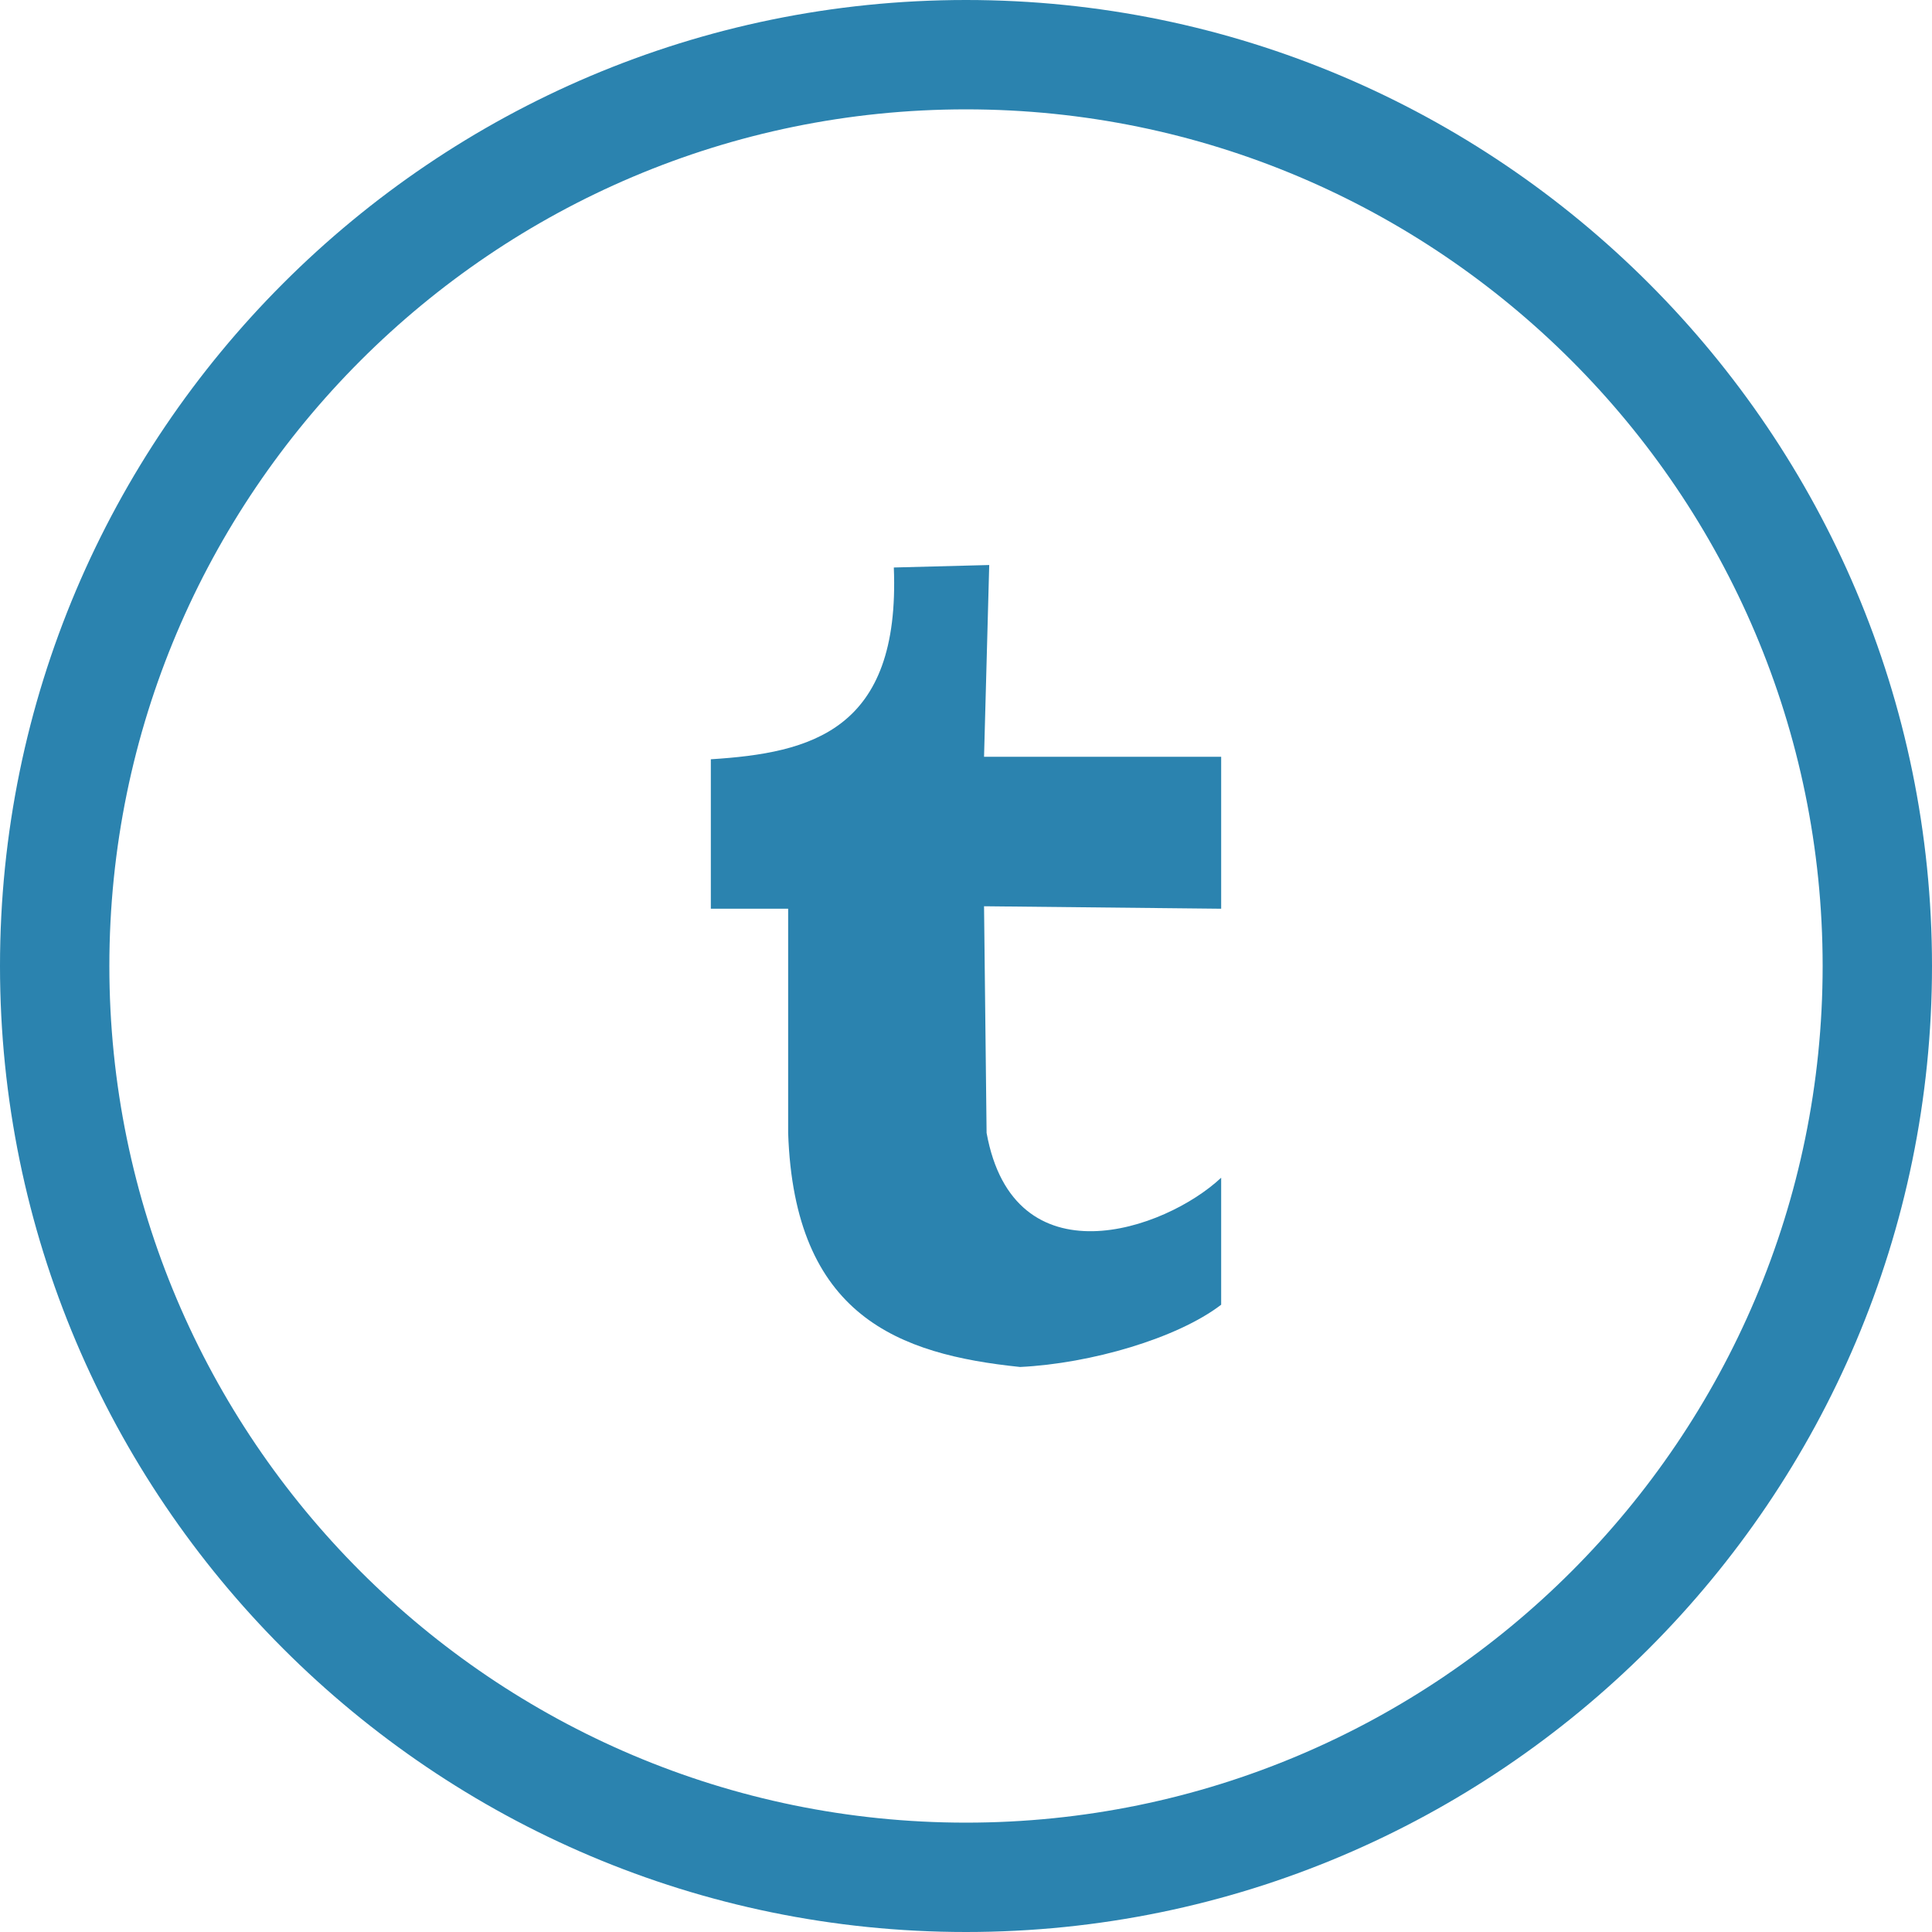
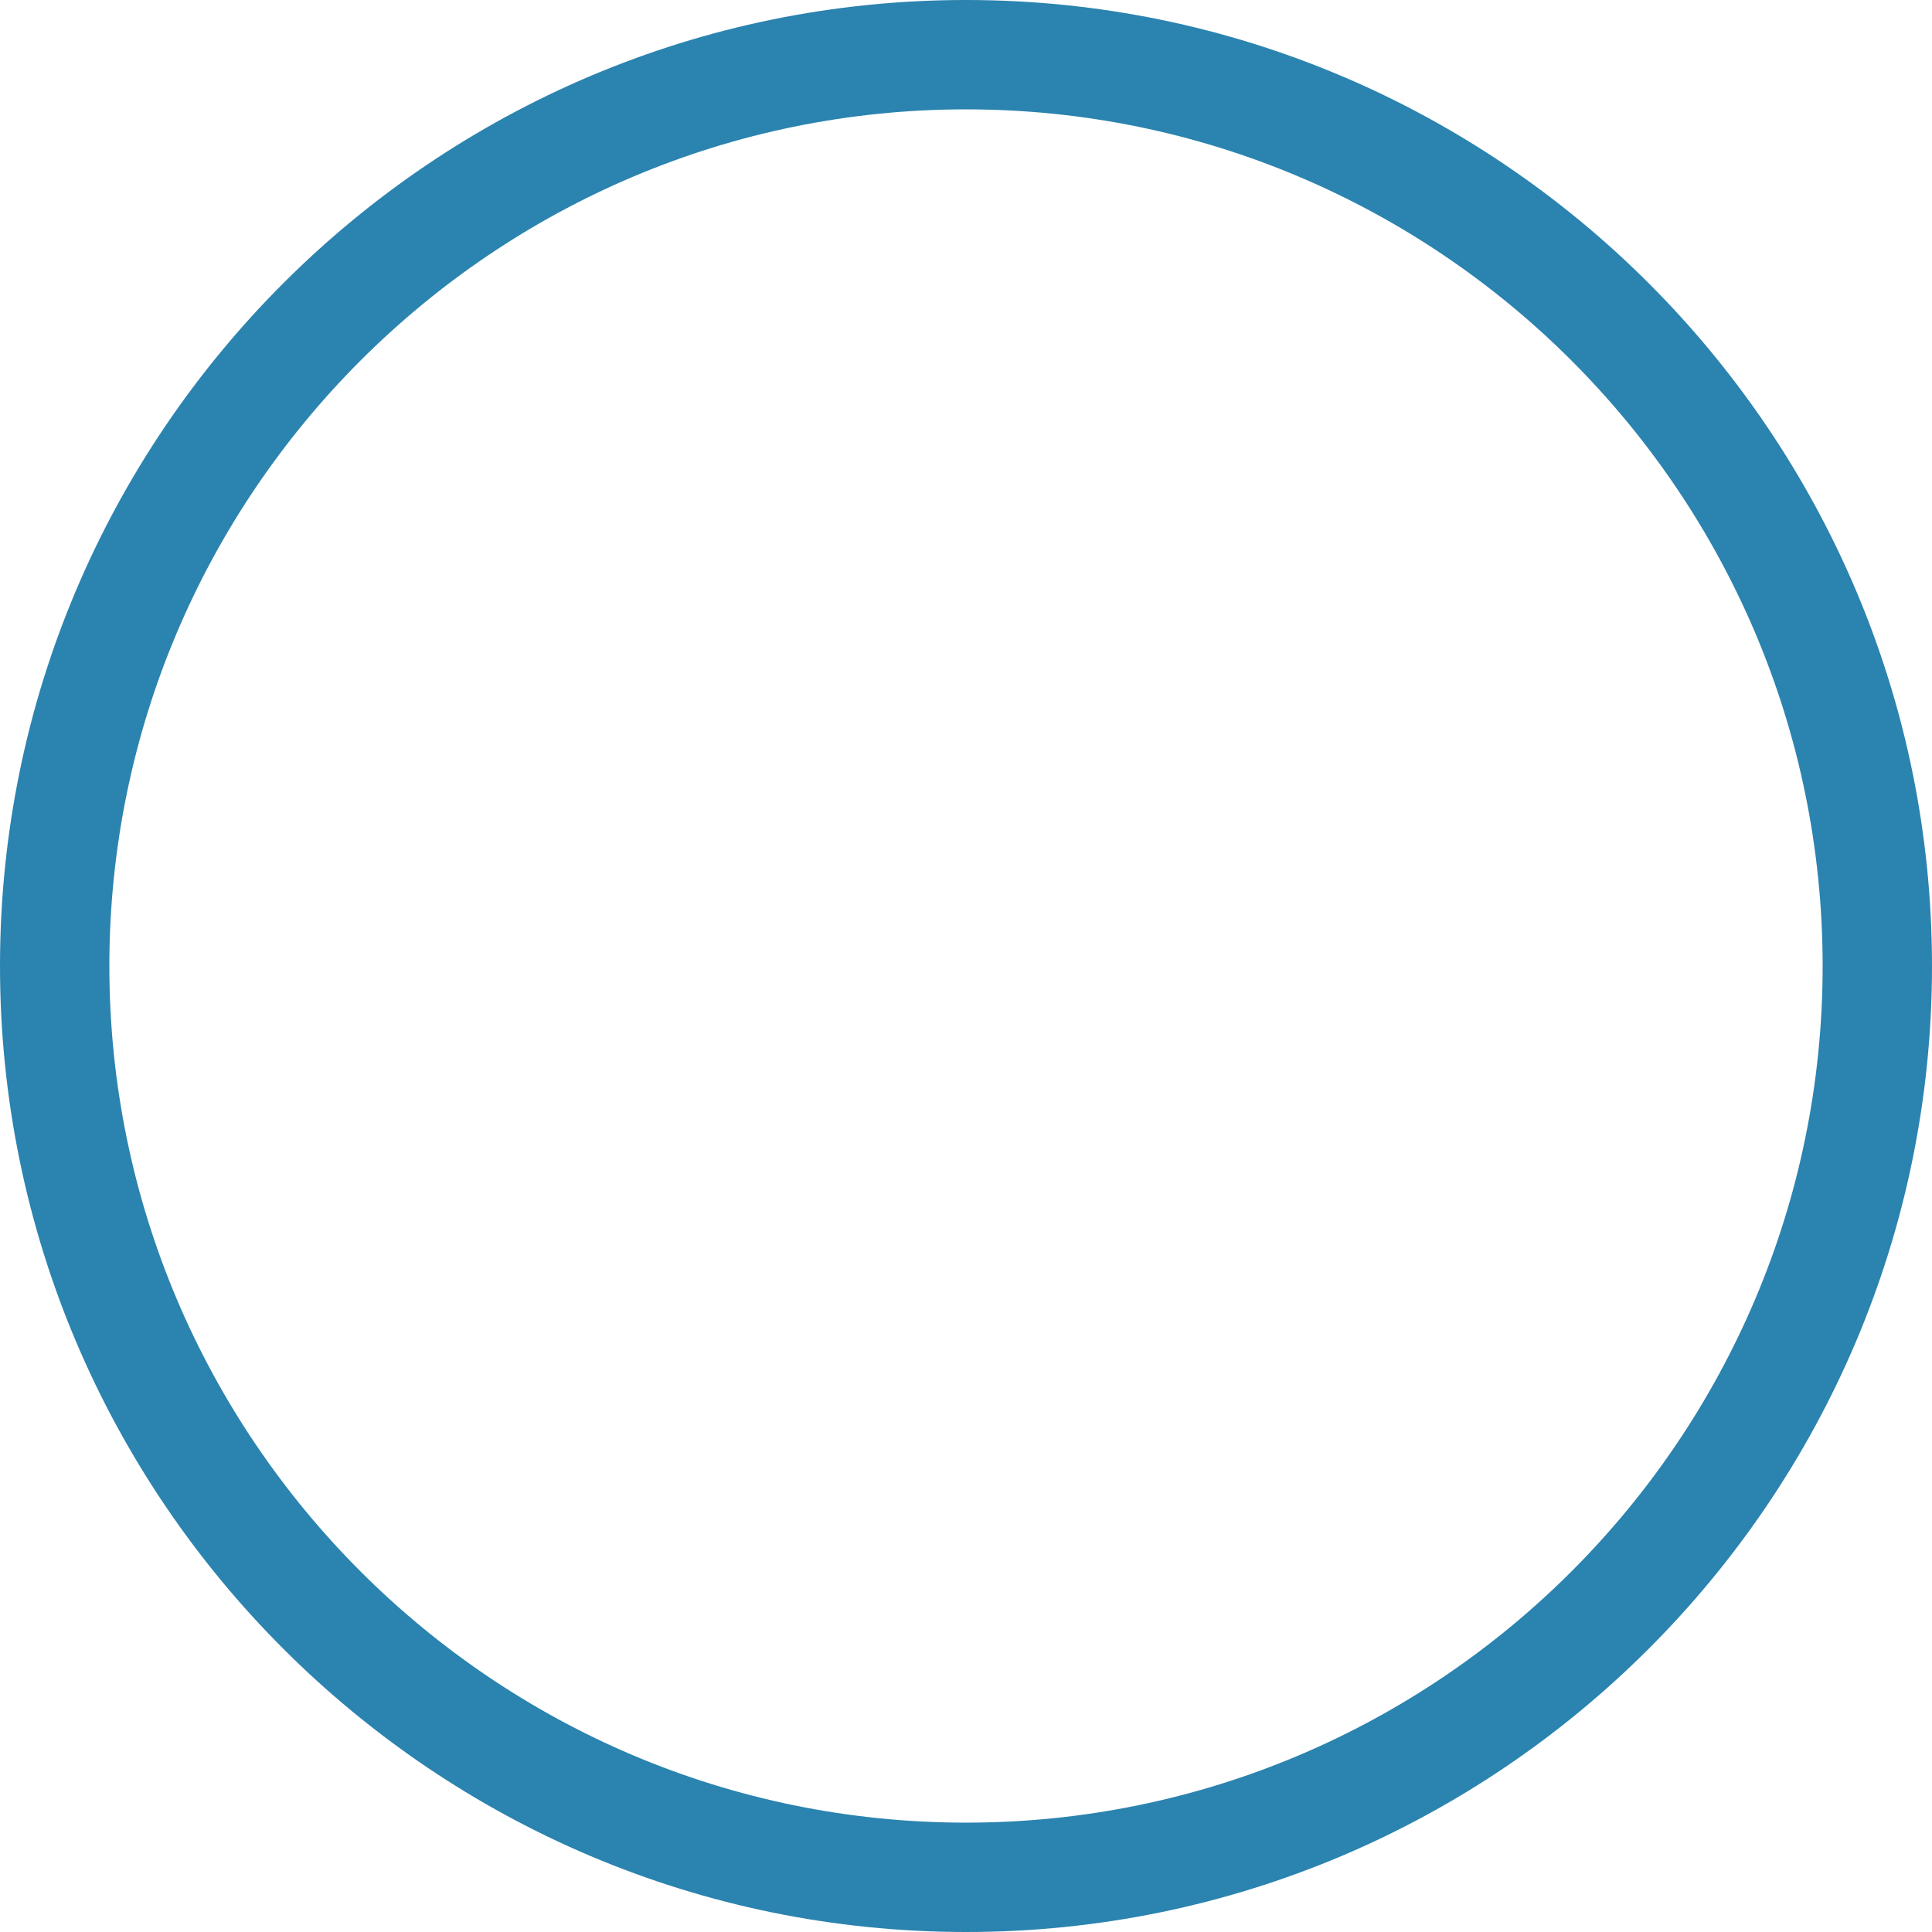
<svg xmlns="http://www.w3.org/2000/svg" version="1.1" id="Layer_1" x="0px" y="0px" width="53px" height="53px" viewBox="0 0 53 53" enable-background="new 0 0 53 53" xml:space="preserve">
  <g>
    <path fill="#2B83AF" d="M26.5,53C11.888,53,0,41.112,0,26.5S11.888,0,26.5,0S53,11.888,53,26.5S41.112,53,26.5,53z M26.5,3   C13.542,3,3,13.542,3,26.5S13.542,50,26.5,50S50,39.458,50,26.5S39.458,3,26.5,3z" />
  </g>
  <g>
-     <path fill="#2B83AF" d="M21.621,24.929v6.149c0.168,5.027,3.028,6.076,6.363,6.422c1.939-0.094,4.314-0.787,5.516-1.708v-3.484   c-1.545,1.45-5.691,2.872-6.435-1.229l-0.07-6.218l6.505,0.068v-4.168h-6.505l0.142-5.261l-2.617,0.068   c0.181,4.488-2.287,5.088-5.02,5.261v4.1H21.621z" />
-   </g>
+     </g>
</svg>